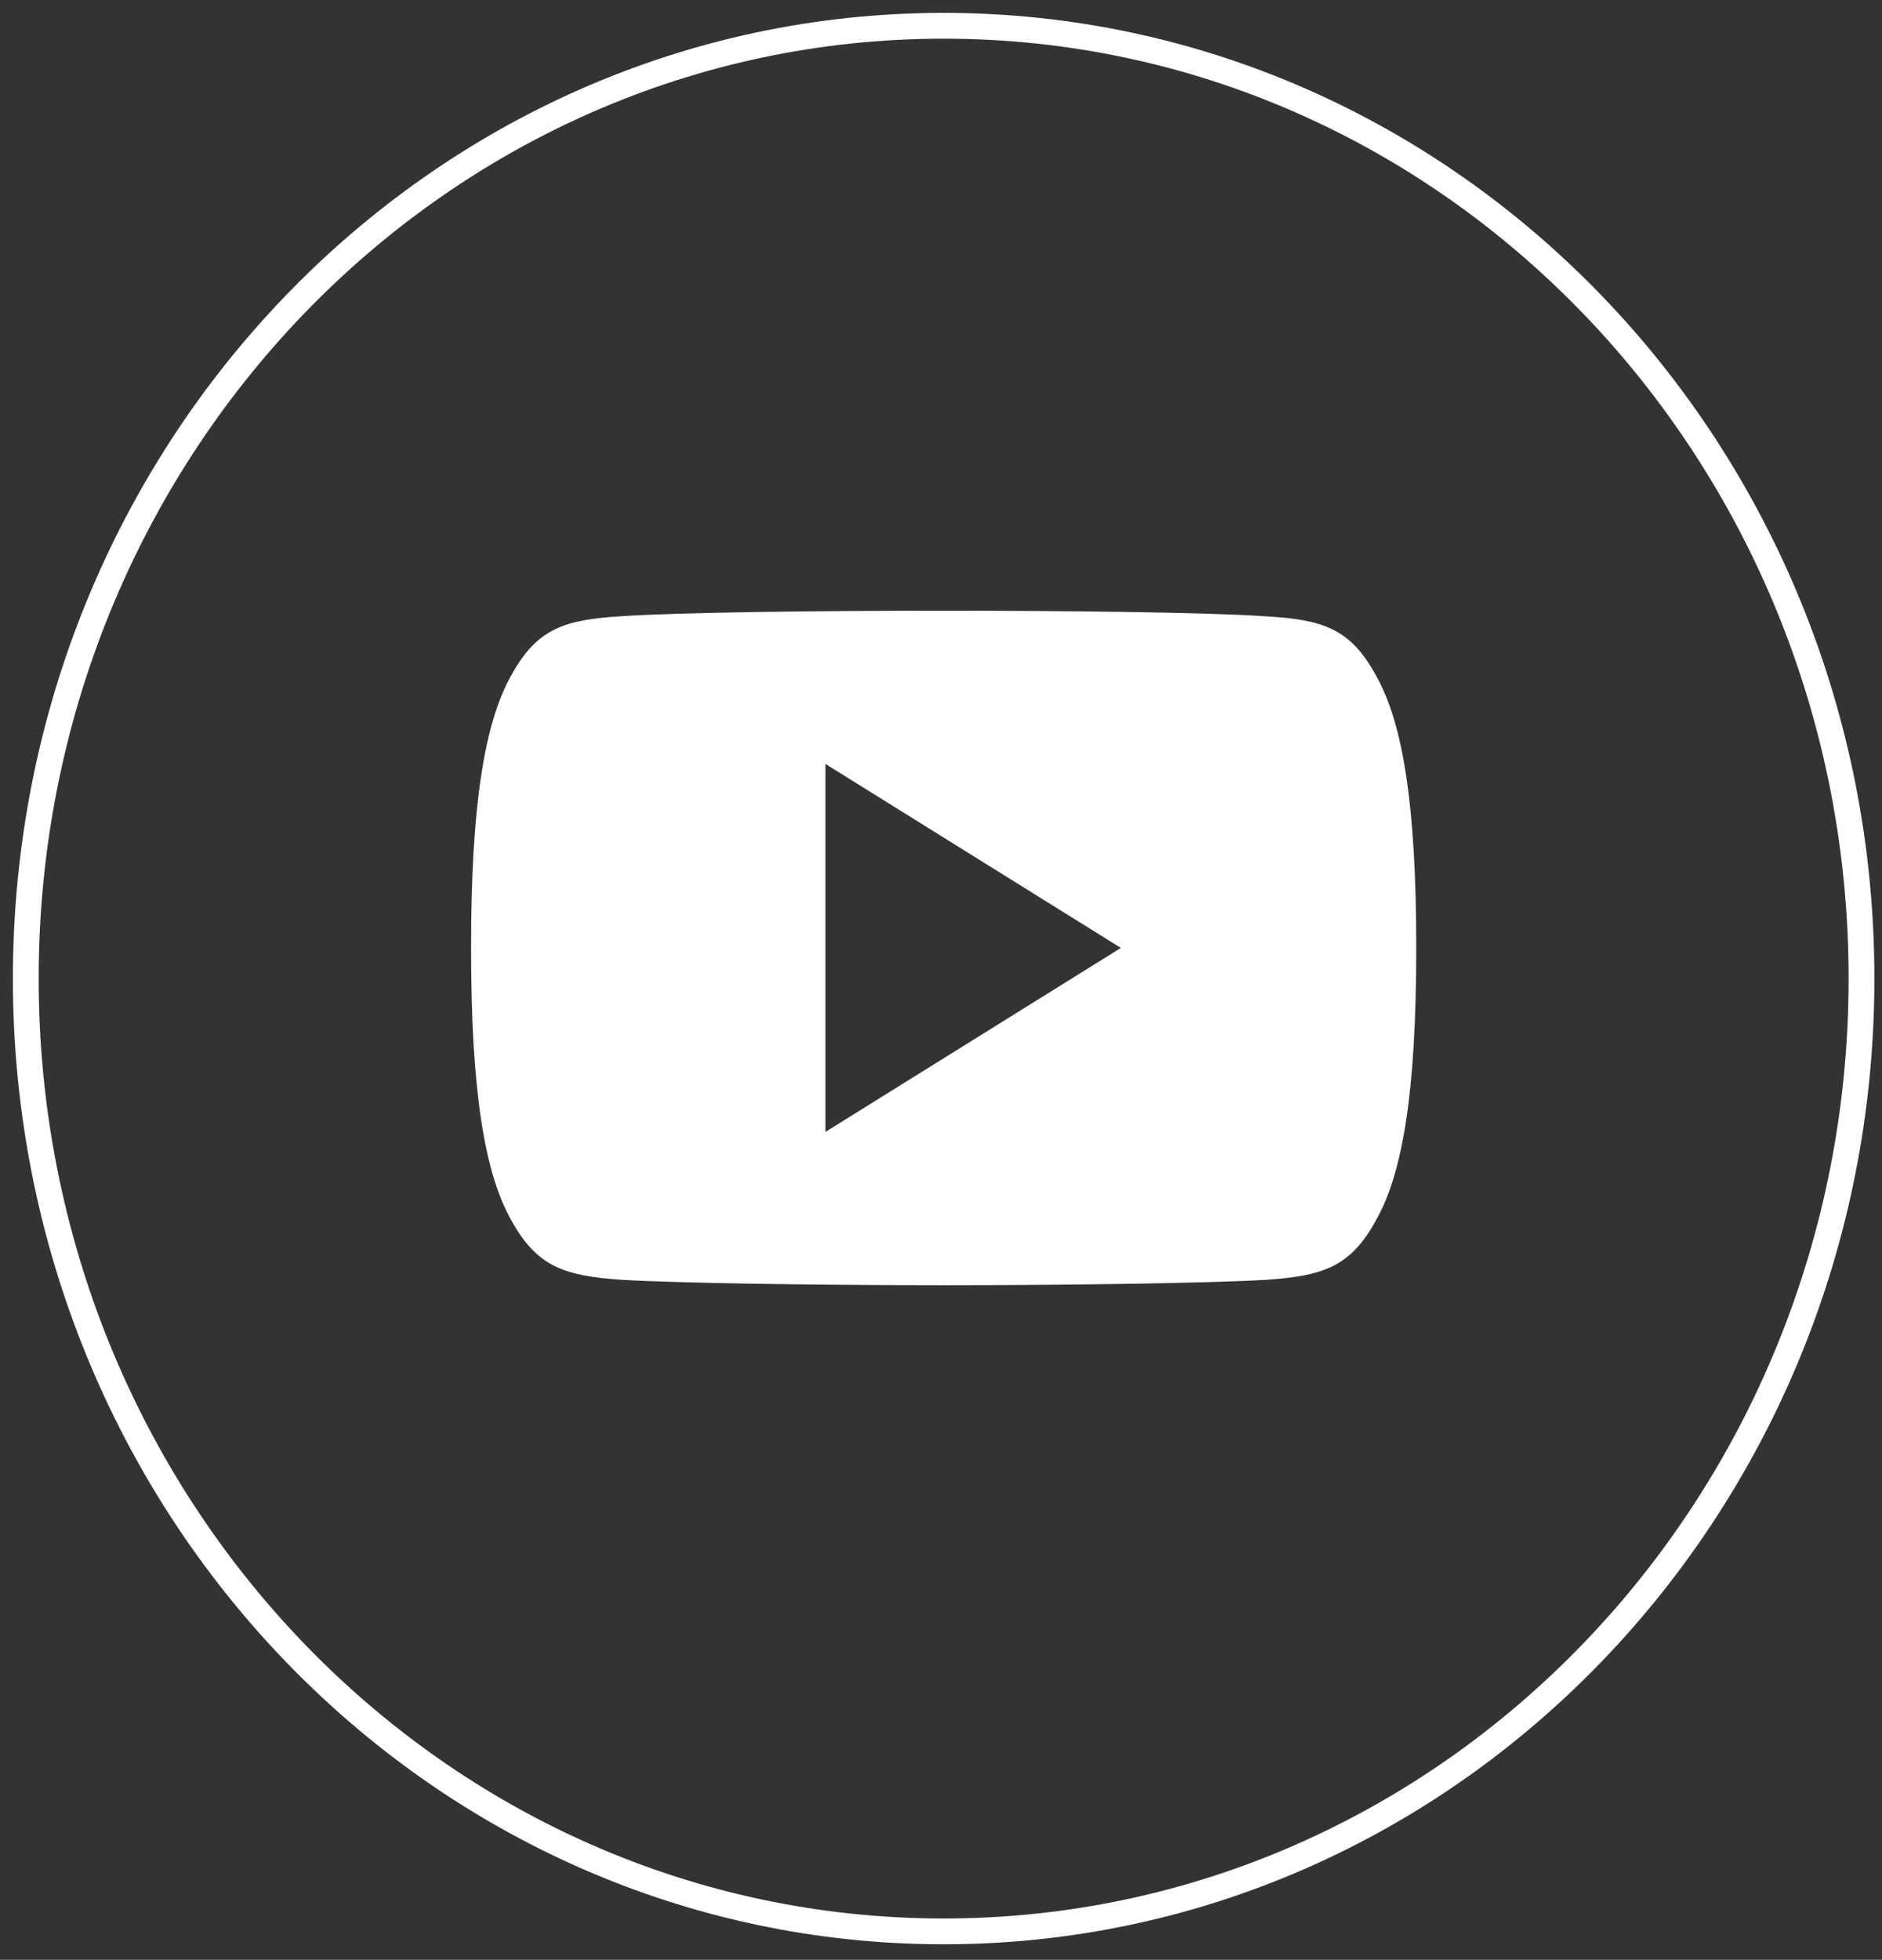
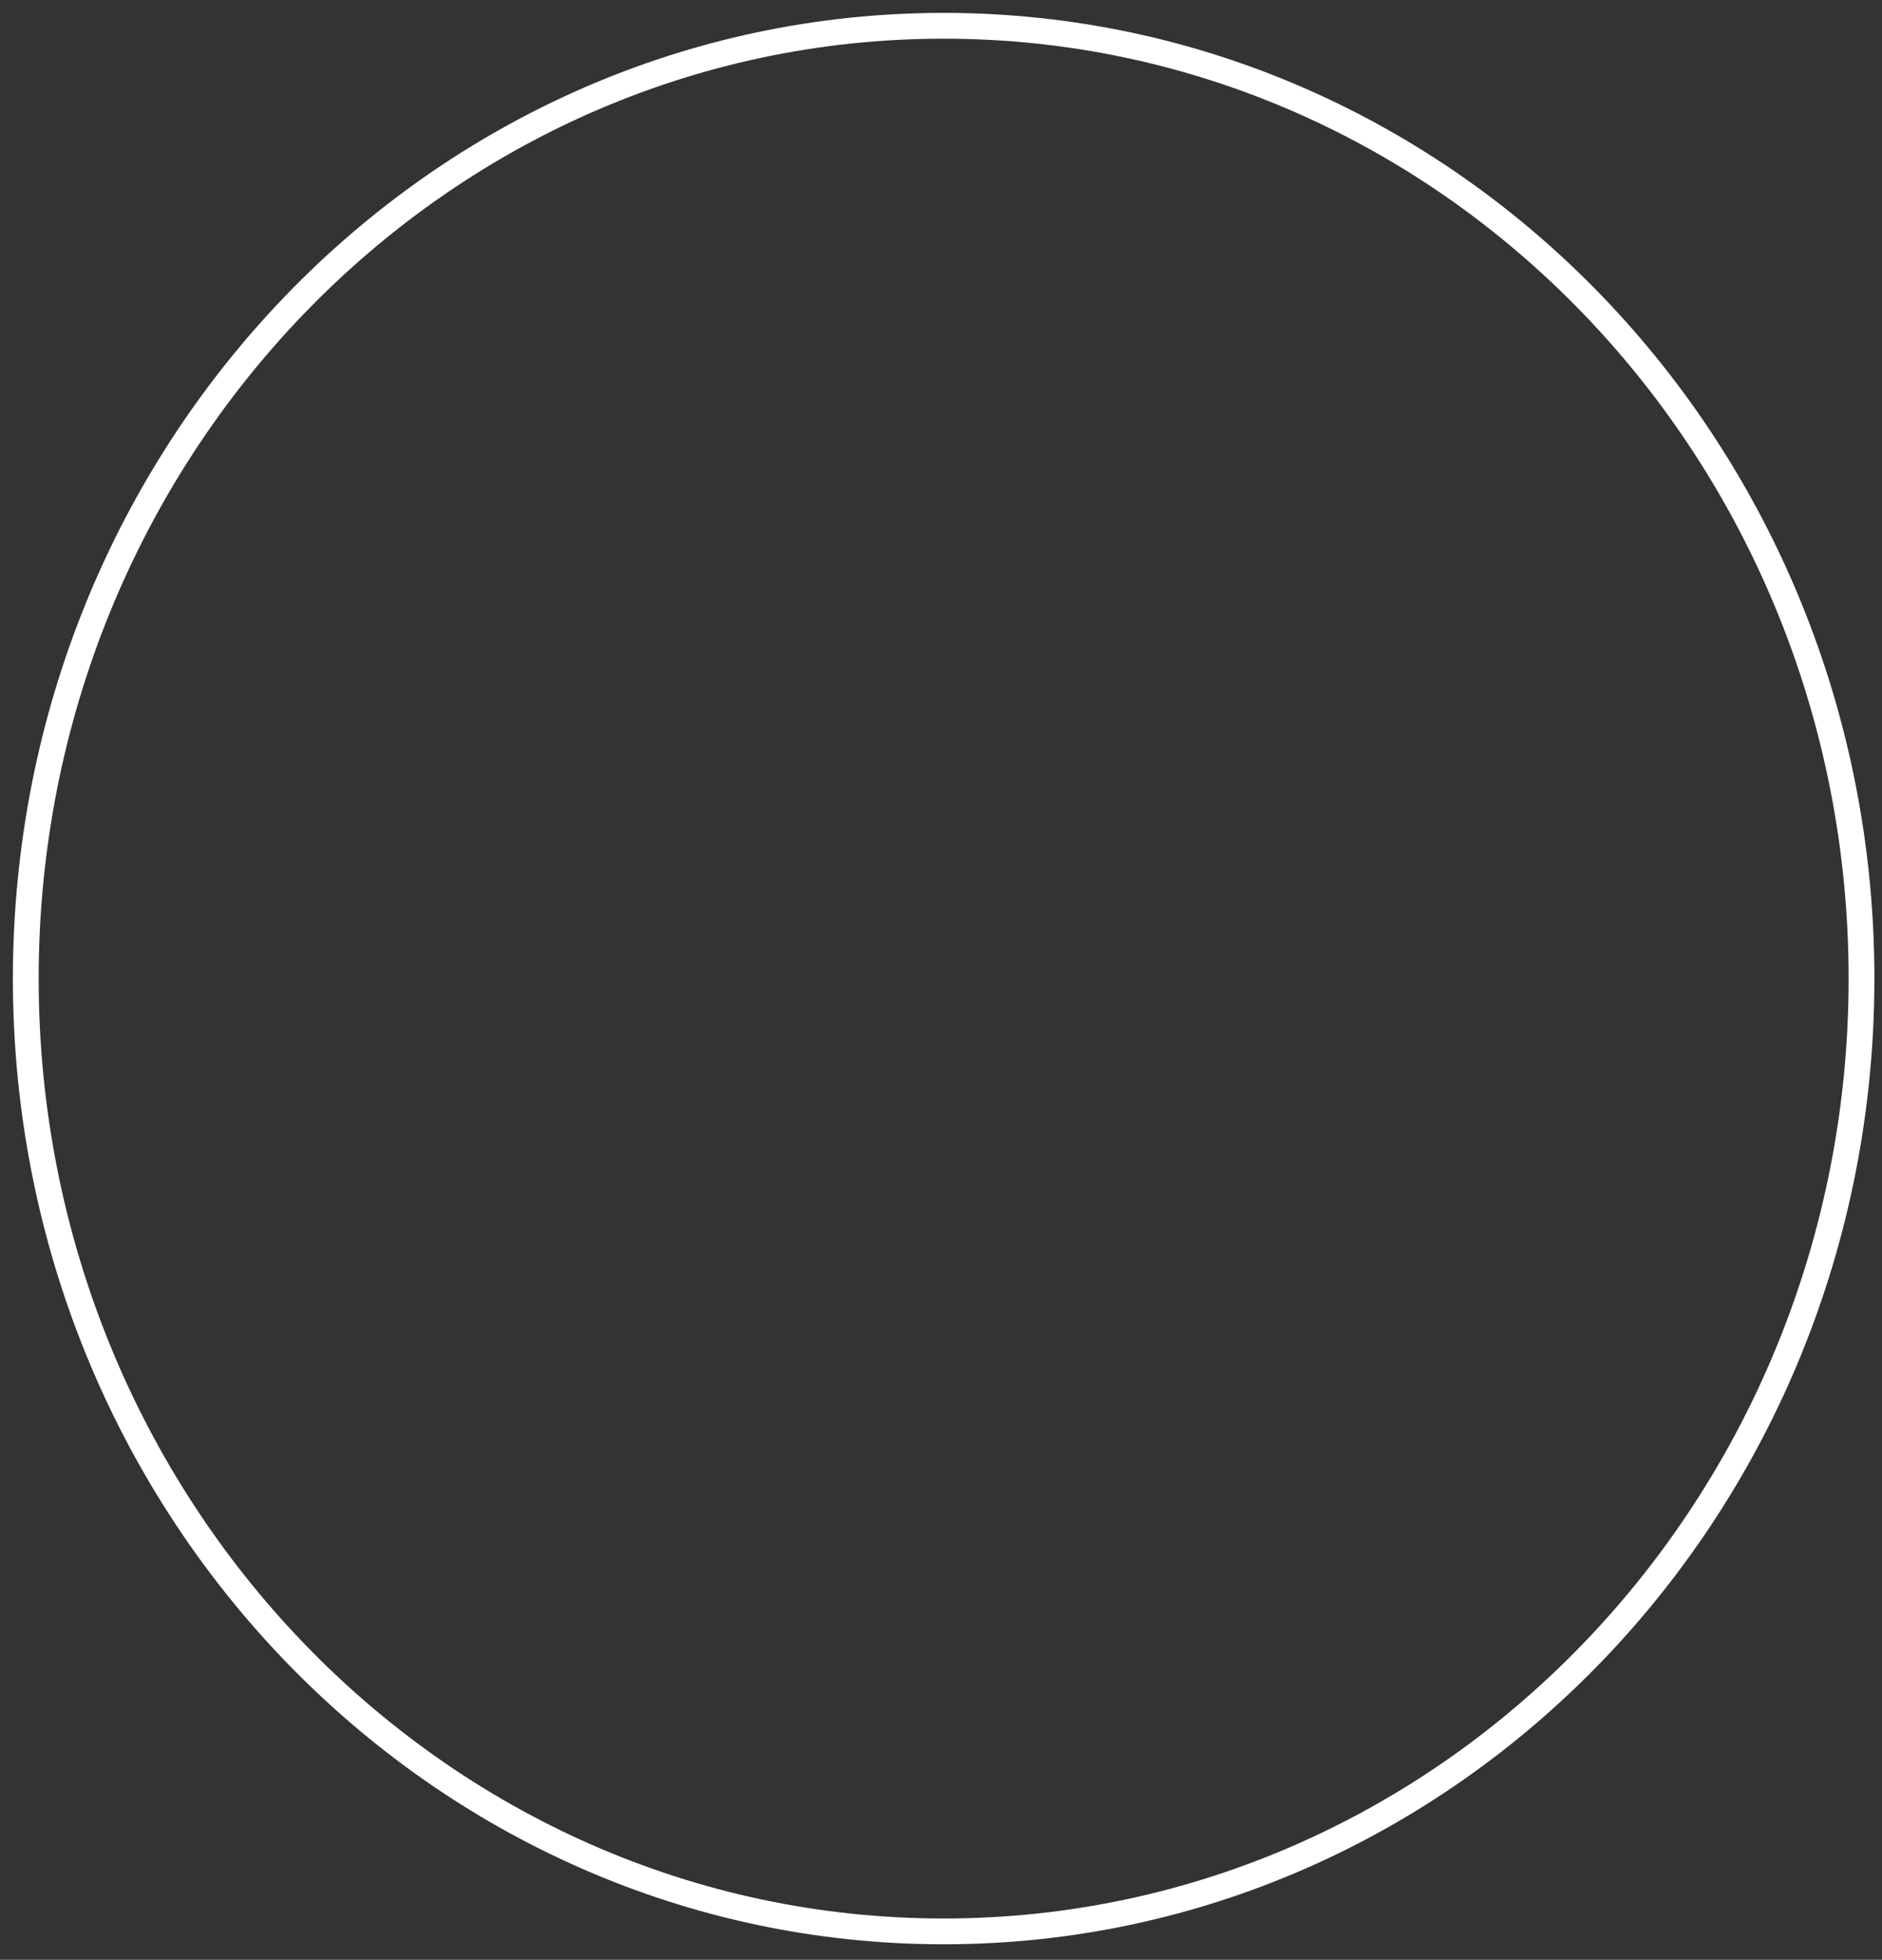
<svg xmlns="http://www.w3.org/2000/svg" width="73" height="76" viewBox="0 0 73 76" fill="none">
  <rect x="0" y="0" width="73" height="76" fill="#333333" stroke="none" />
  <path d="M36.602 74.898C56.265 74.898 72.205 58.355 72.205 37.949C72.205 17.543 56.265 1 36.602 1C16.94 1 1 17.543 1 37.949C1 58.355 16.94 74.898 36.602 74.898Z" stroke="white" />
-   <path fill-rule="evenodd" clip-rule="evenodd" d="M49.105 23.901C51.301 24.029 52.382 24.366 53.376 26.202C54.411 28.036 54.934 31.194 54.934 36.756V36.763V36.775C54.934 42.311 54.411 45.493 53.379 47.308C52.384 49.144 51.305 49.477 49.107 49.631C46.909 49.762 41.389 49.84 36.606 49.84C31.816 49.84 26.294 49.762 24.1 49.629C21.906 49.474 20.827 49.141 19.824 47.305C18.798 45.491 18.272 42.309 18.272 36.773V36.768V36.761V36.754C18.272 31.194 18.798 28.036 19.824 26.202C20.827 24.364 21.908 24.029 24.102 23.898C26.294 23.746 31.816 23.682 36.606 23.682C41.389 23.682 46.909 23.746 49.105 23.901ZM43.477 36.76L32.019 29.626V43.894L43.477 36.76Z" fill="white" />
</svg>